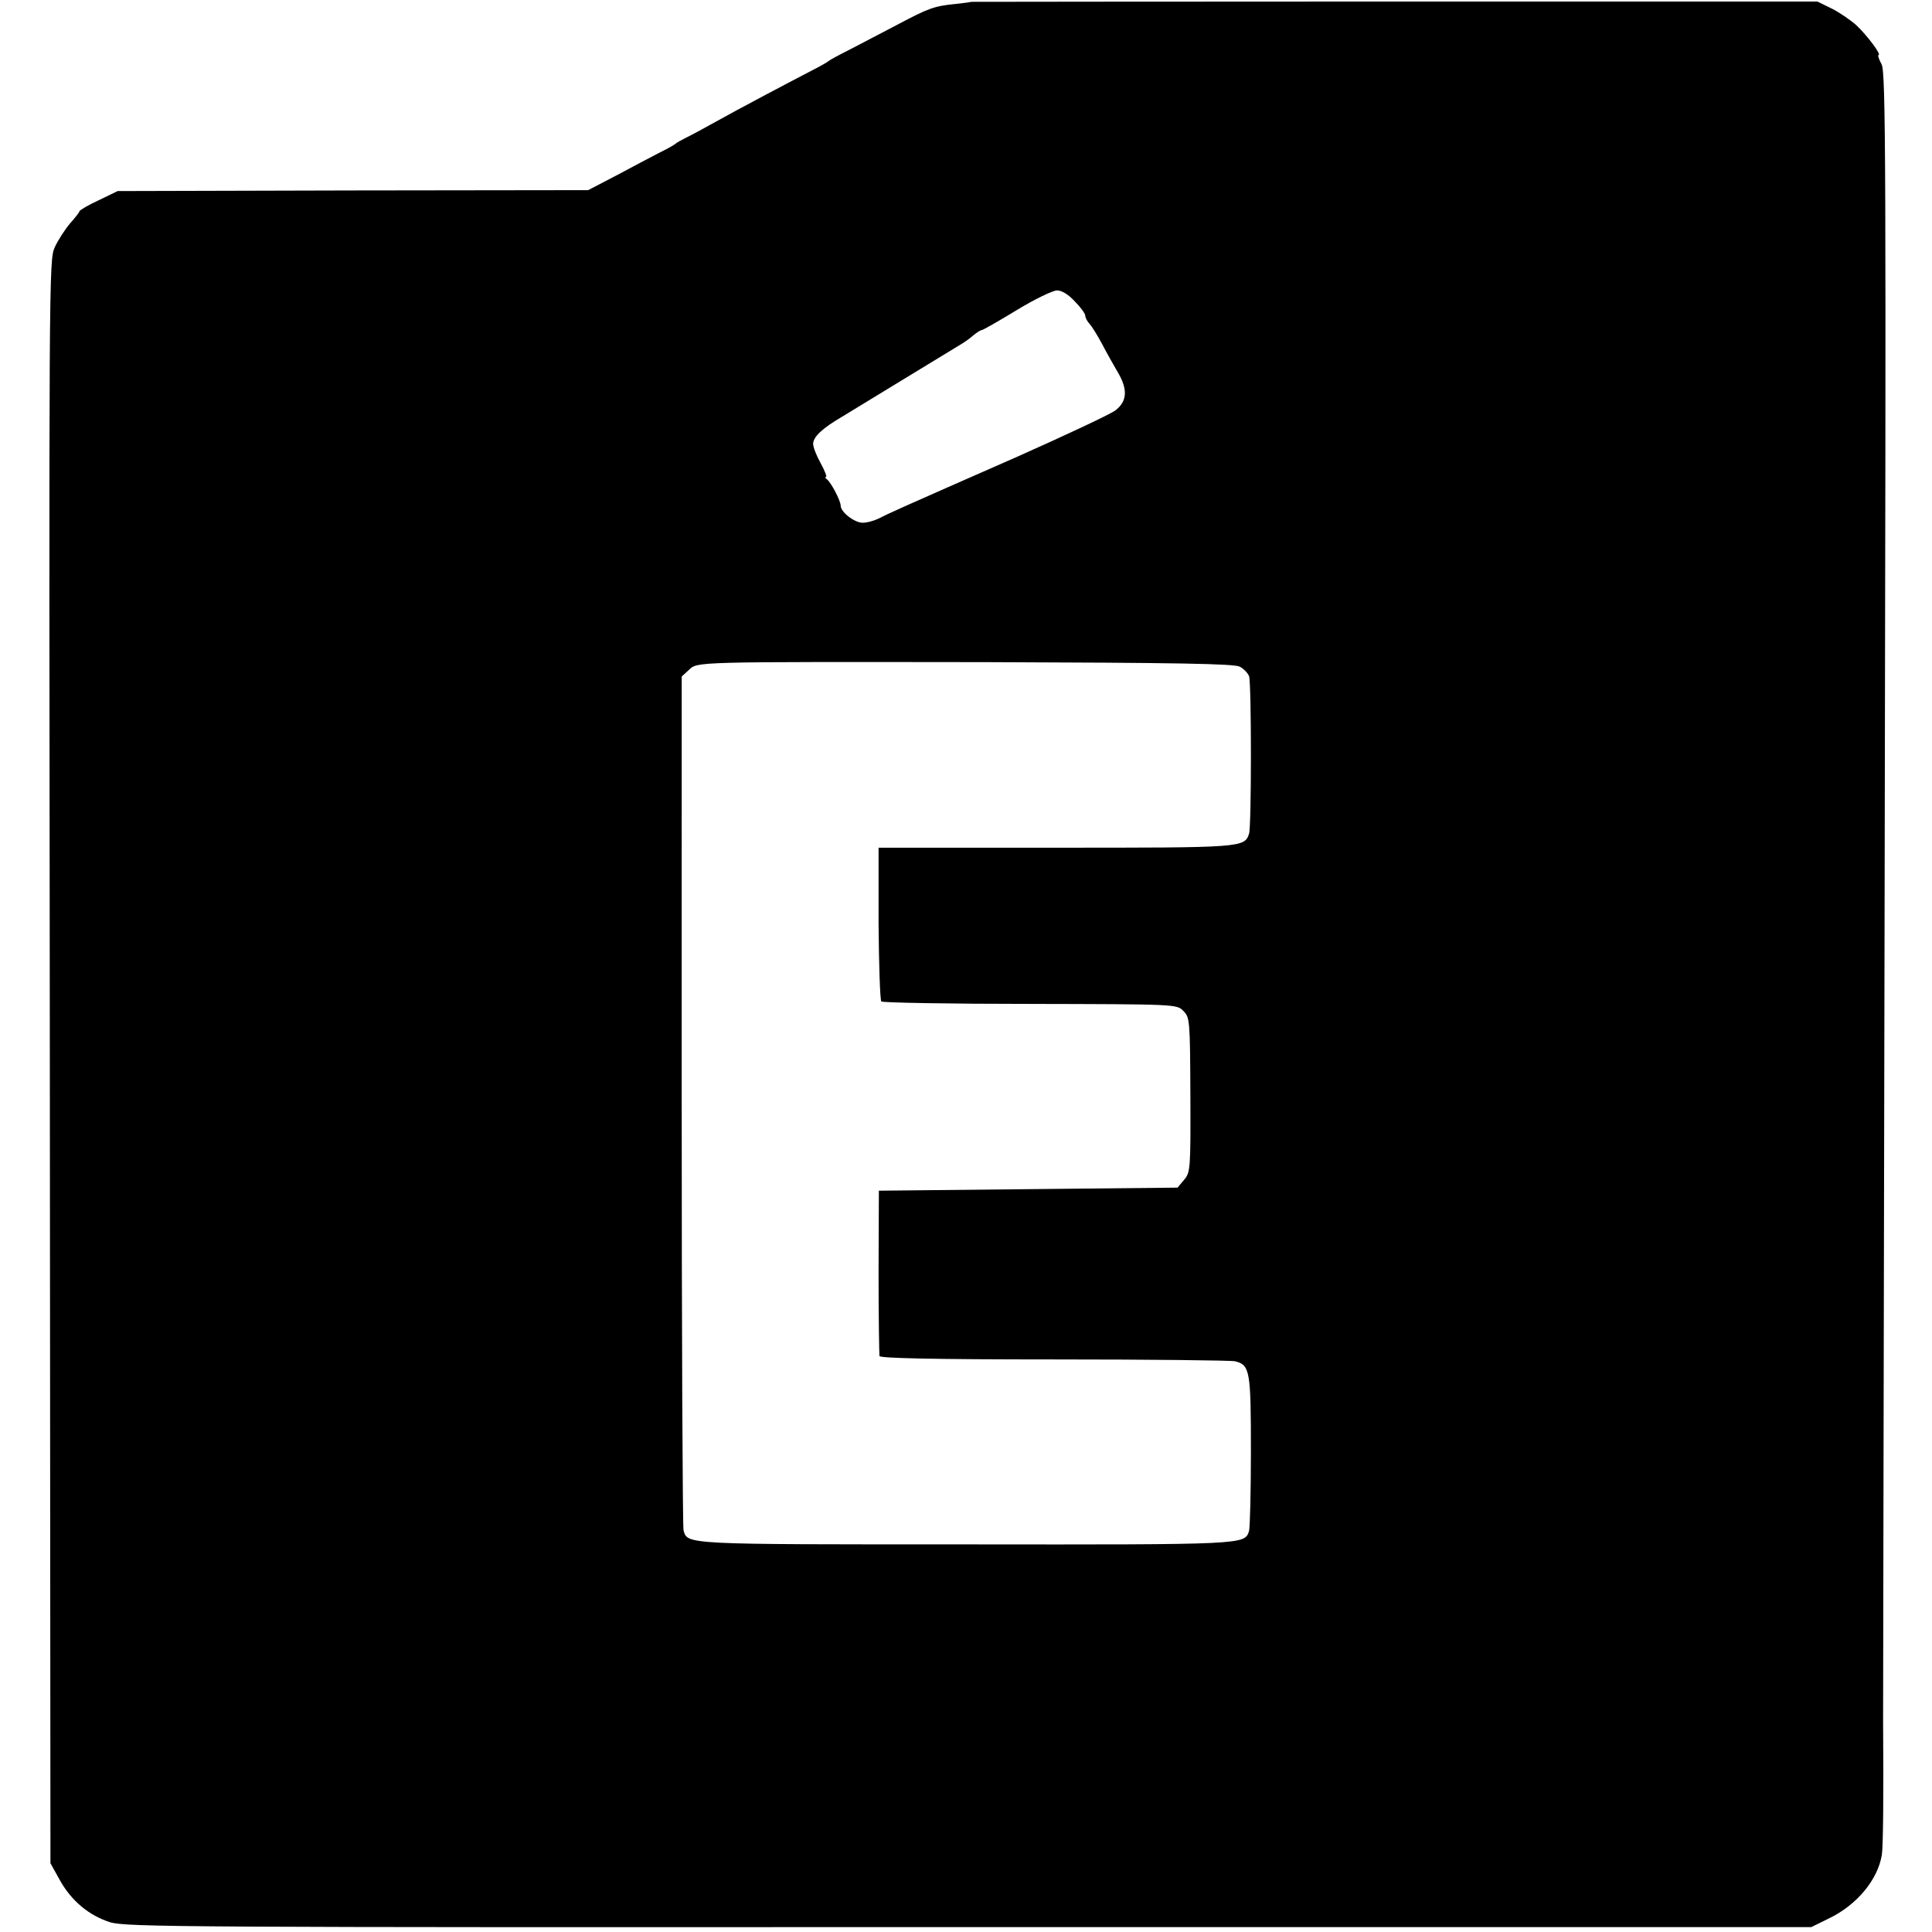
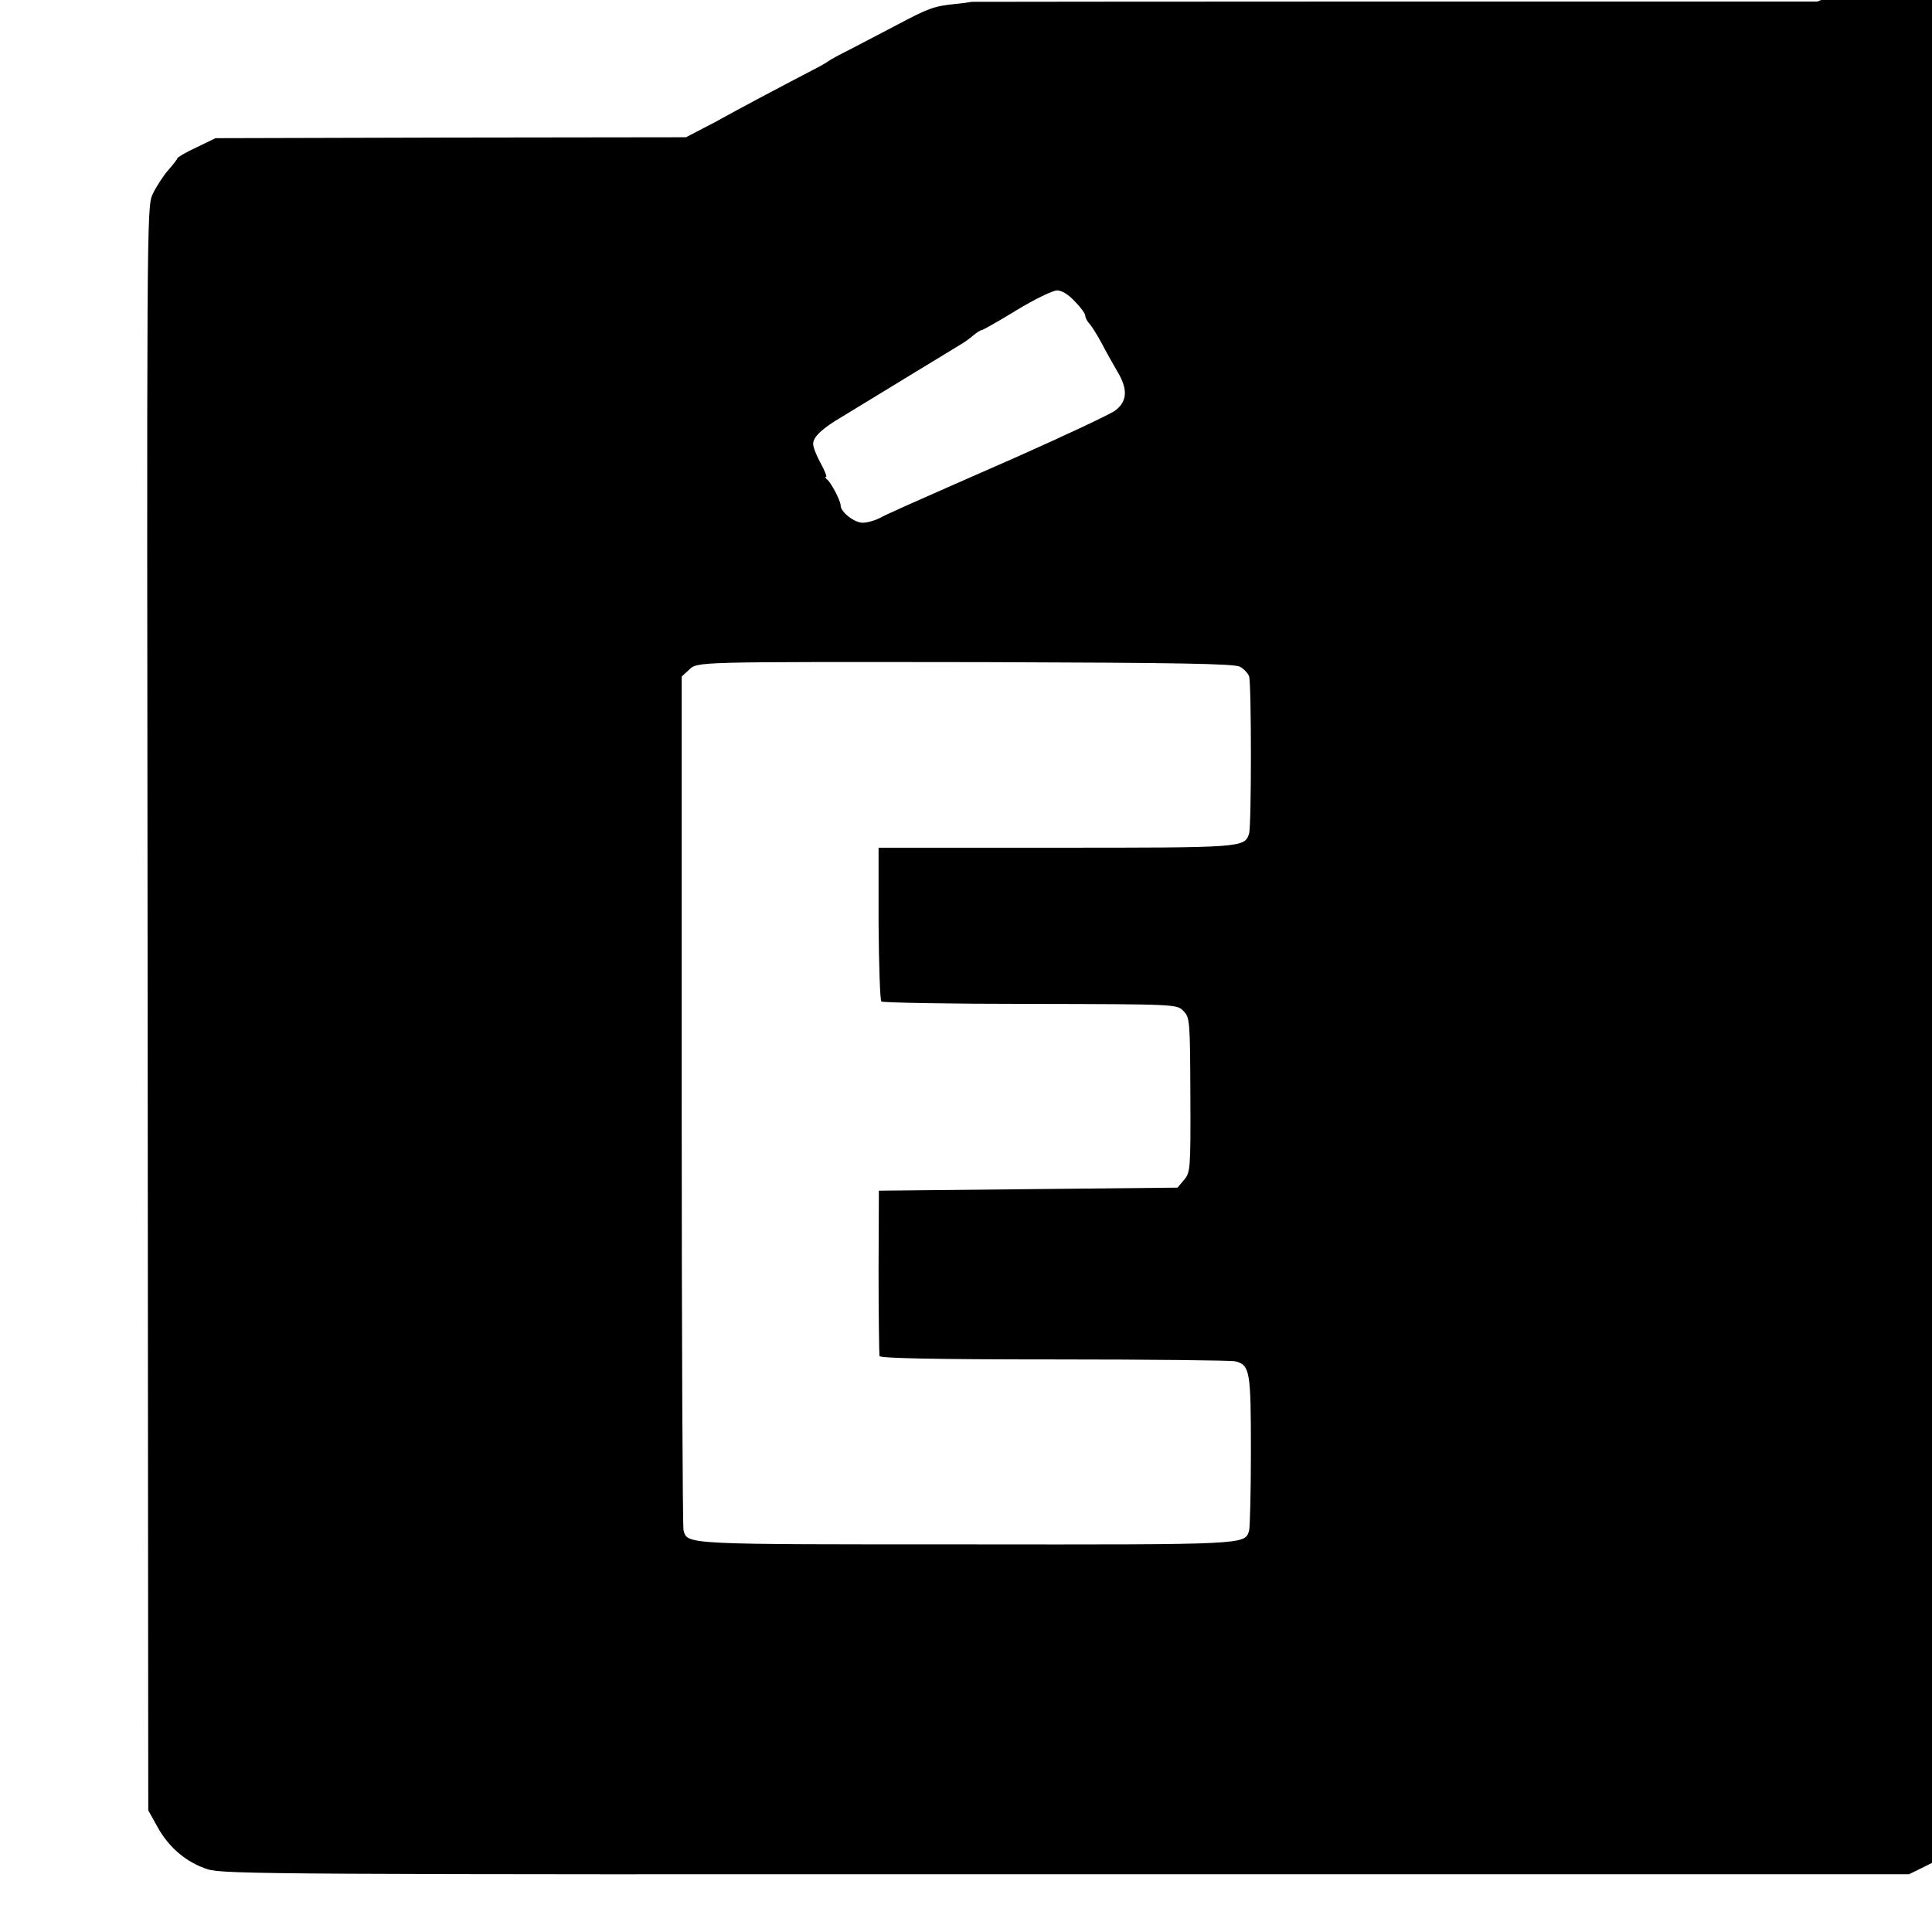
<svg xmlns="http://www.w3.org/2000/svg" version="1" width="842.667" height="842.667" viewBox="0 0 632 632">
-   <path d="M317.7.6c-.1.1-2.4.4-5.2.7-7 .7-8.8 1.4-19 6.8-4.9 2.6-11.9 6.2-15.5 8.1-3.6 1.8-6.7 3.5-7 3.8-.3.3-2.7 1.7-5.5 3.1C258 27 241.3 35.8 234 39.9c-3.6 2-7.8 4.3-9.5 5.1-1.6.8-3.2 1.7-3.5 2-.3.3-2.5 1.6-5 2.8-2.5 1.3-8.8 4.6-14 7.4l-9.6 5-76.9.1-77 .2-6.2 3c-3.5 1.6-6.3 3.3-6.3 3.6 0 .3-1.4 2.1-3.1 4-1.6 1.9-3.9 5.4-5 7.8-1.9 4.2-1.9 8.7-1.6 266.5l.2 262.1 3 5.4c3.8 6.9 9.6 11.7 16.5 13.9 5.3 1.6 23.3 1.7 281.1 1.6h275.4l5.7-2.8c9.2-4.4 16.1-12.7 17.4-20.9.4-2.5.6-18.9.4-43.7 0-.8.2-122.4.5-270.2.5-241.7.4-269.1-1-271.8-.9-1.6-1.3-3-1-3 1.1 0-3.7-6.4-7.2-9.7-1.9-1.7-5.5-4.2-8.1-5.5L594.5.5H456.2c-76.1 0-138.4.1-138.5.1zm33.9 98c1.9 1.9 3.4 4 3.4 4.6 0 .6.6 1.9 1.4 2.7.8.9 2.6 3.8 4.1 6.6 1.4 2.7 3.7 6.8 5 9 3.5 5.8 3.3 9.8-.7 12.8-1.8 1.3-16.1 8-31.8 15-40.3 17.7-42.2 18.6-45.3 20.2-1.6.8-4 1.5-5.5 1.5-2.7 0-7.2-3.5-7.2-5.6 0-1.6-3.2-7.7-4.5-8.6-.5-.4-.7-.8-.3-.8.4 0-.4-2-1.7-4.4-1.4-2.5-2.5-5.3-2.5-6.4 0-2.3 3-5.1 9.5-8.9 2.8-1.7 12-7.3 20.5-12.5s16.6-10.1 17.9-10.9c1.4-.8 3.4-2.2 4.5-3.2 1.1-.9 2.3-1.7 2.7-1.7.4 0 5.5-2.9 11.4-6.5s11.9-6.5 13.3-6.5c1.5 0 3.7 1.3 5.8 3.6zm54 119.5c1.3.7 2.6 2.1 3 3.1.8 2.5.8 49 0 51.5-1.5 4.6-2.1 4.6-63.4 4.6h-57.8v24.8c.1 13.6.5 25.1.9 25.5.4.4 22.3.8 48.7.8 47.8.1 48 .1 50.1 2.3 2.1 2.1 2.2 2.9 2.3 27.4.1 24.6 0 25.4-2.1 27.9l-2.1 2.5-48.9.5-48.8.5-.1 26.5c0 14.6.2 27 .3 27.6.3.7 17.3 1.1 57.1 1.1 31.3 0 57.9.3 59.2.6 4.9 1.2 5.2 3.1 5.2 29.3 0 13.3-.3 25.1-.6 26.2-1.5 4.5-.5 4.5-92.6 4.4-92.3 0-91.1.1-92.4-4.6-.3-1.1-.6-64.5-.6-140.7V221.3l2.3-2.1c2.9-2.8.9-2.7 97.1-2.6 62.9.2 81.4.5 83.2 1.5z" />
+   <path d="M317.7.6c-.1.1-2.4.4-5.2.7-7 .7-8.8 1.4-19 6.8-4.9 2.6-11.9 6.2-15.5 8.1-3.6 1.8-6.7 3.5-7 3.8-.3.3-2.7 1.7-5.5 3.1C258 27 241.3 35.8 234 39.9l-9.6 5-76.9.1-77 .2-6.2 3c-3.5 1.6-6.3 3.3-6.3 3.6 0 .3-1.4 2.1-3.1 4-1.6 1.9-3.9 5.4-5 7.8-1.9 4.2-1.9 8.7-1.6 266.5l.2 262.1 3 5.4c3.8 6.9 9.6 11.7 16.5 13.9 5.3 1.6 23.3 1.7 281.1 1.6h275.4l5.7-2.8c9.2-4.4 16.1-12.7 17.4-20.9.4-2.5.6-18.9.4-43.7 0-.8.2-122.4.5-270.2.5-241.7.4-269.1-1-271.8-.9-1.6-1.3-3-1-3 1.1 0-3.7-6.4-7.2-9.7-1.9-1.7-5.5-4.2-8.1-5.5L594.5.5H456.2c-76.1 0-138.4.1-138.5.1zm33.9 98c1.9 1.9 3.4 4 3.4 4.6 0 .6.6 1.9 1.4 2.7.8.9 2.6 3.8 4.1 6.6 1.4 2.7 3.7 6.8 5 9 3.5 5.8 3.3 9.8-.7 12.8-1.8 1.3-16.1 8-31.8 15-40.3 17.7-42.2 18.6-45.3 20.2-1.6.8-4 1.5-5.5 1.5-2.7 0-7.2-3.5-7.2-5.6 0-1.6-3.2-7.7-4.5-8.6-.5-.4-.7-.8-.3-.8.4 0-.4-2-1.7-4.4-1.4-2.5-2.5-5.3-2.5-6.4 0-2.3 3-5.1 9.5-8.9 2.8-1.7 12-7.3 20.5-12.5s16.6-10.1 17.9-10.9c1.4-.8 3.4-2.2 4.5-3.2 1.1-.9 2.3-1.7 2.7-1.7.4 0 5.5-2.9 11.4-6.5s11.9-6.5 13.3-6.5c1.5 0 3.7 1.3 5.8 3.6zm54 119.5c1.3.7 2.6 2.1 3 3.1.8 2.5.8 49 0 51.5-1.5 4.6-2.1 4.6-63.4 4.6h-57.8v24.8c.1 13.6.5 25.1.9 25.5.4.4 22.3.8 48.7.8 47.8.1 48 .1 50.1 2.3 2.1 2.1 2.2 2.9 2.3 27.4.1 24.6 0 25.4-2.1 27.9l-2.1 2.5-48.9.5-48.8.5-.1 26.5c0 14.6.2 27 .3 27.6.3.7 17.3 1.1 57.1 1.1 31.3 0 57.9.3 59.2.6 4.9 1.2 5.2 3.1 5.2 29.3 0 13.3-.3 25.1-.6 26.2-1.5 4.5-.5 4.5-92.6 4.4-92.3 0-91.1.1-92.4-4.6-.3-1.1-.6-64.5-.6-140.7V221.3l2.3-2.1c2.9-2.8.9-2.7 97.1-2.6 62.9.2 81.4.5 83.2 1.5z" />
</svg>